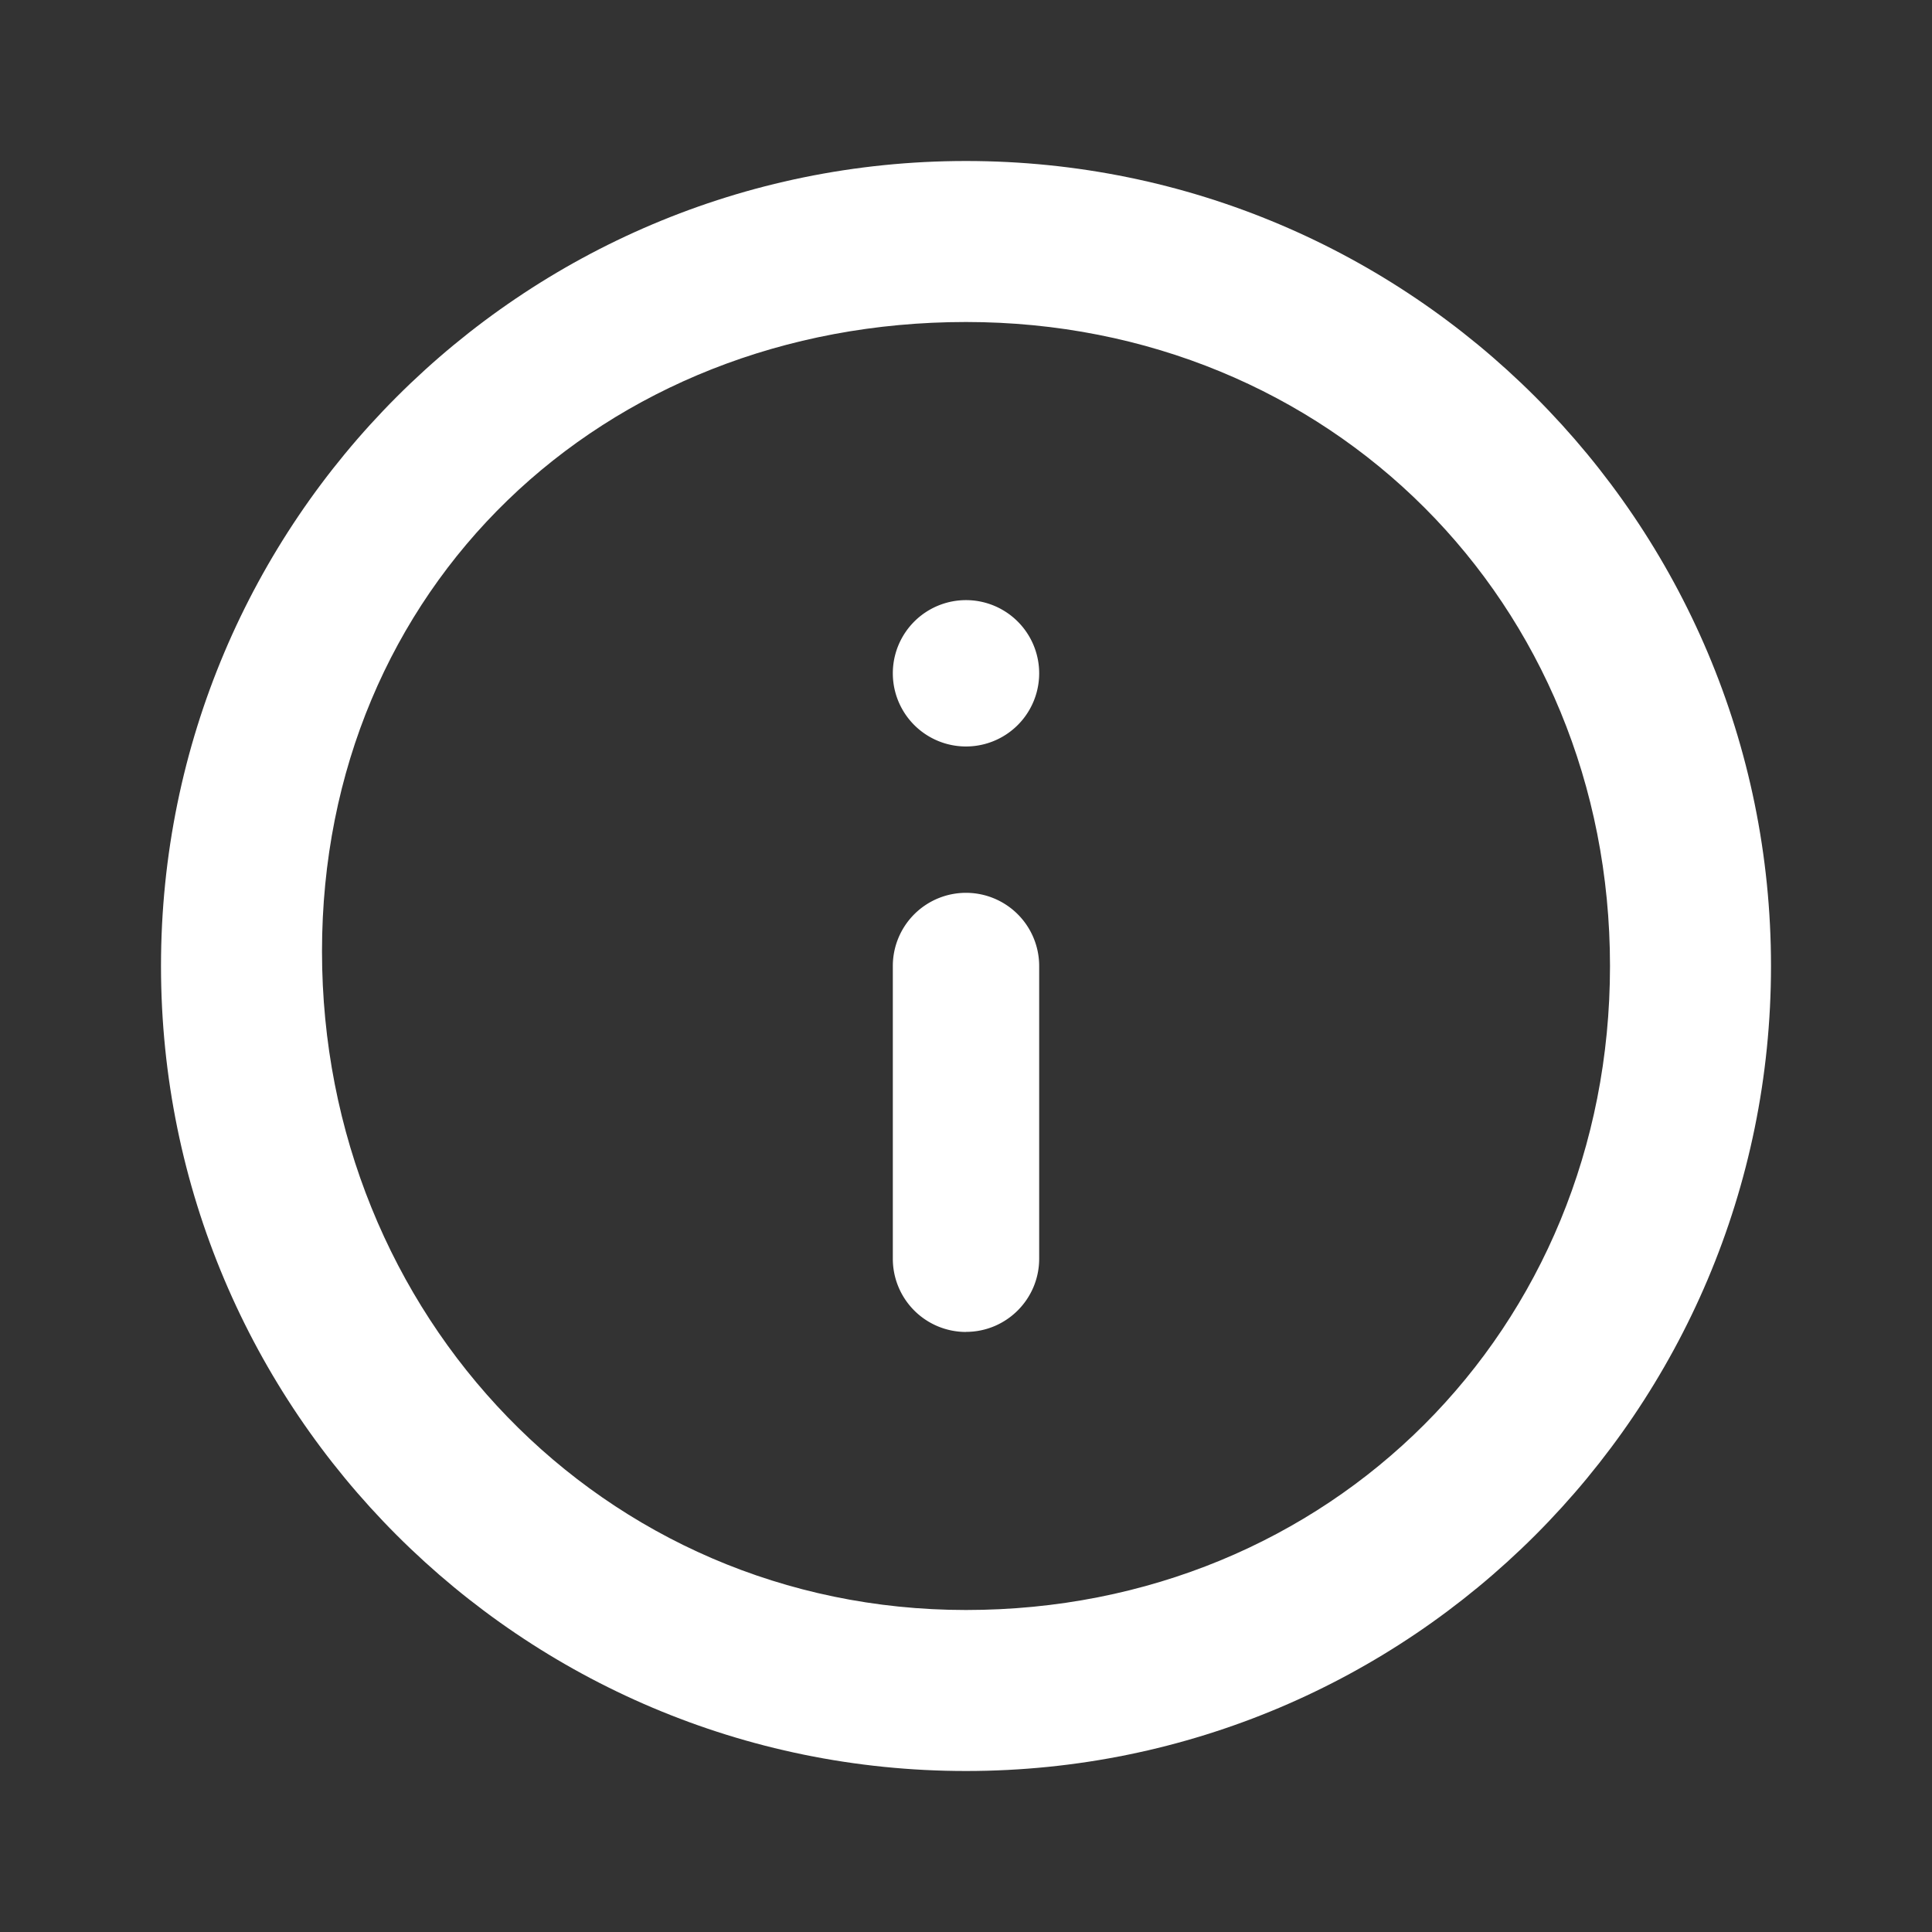
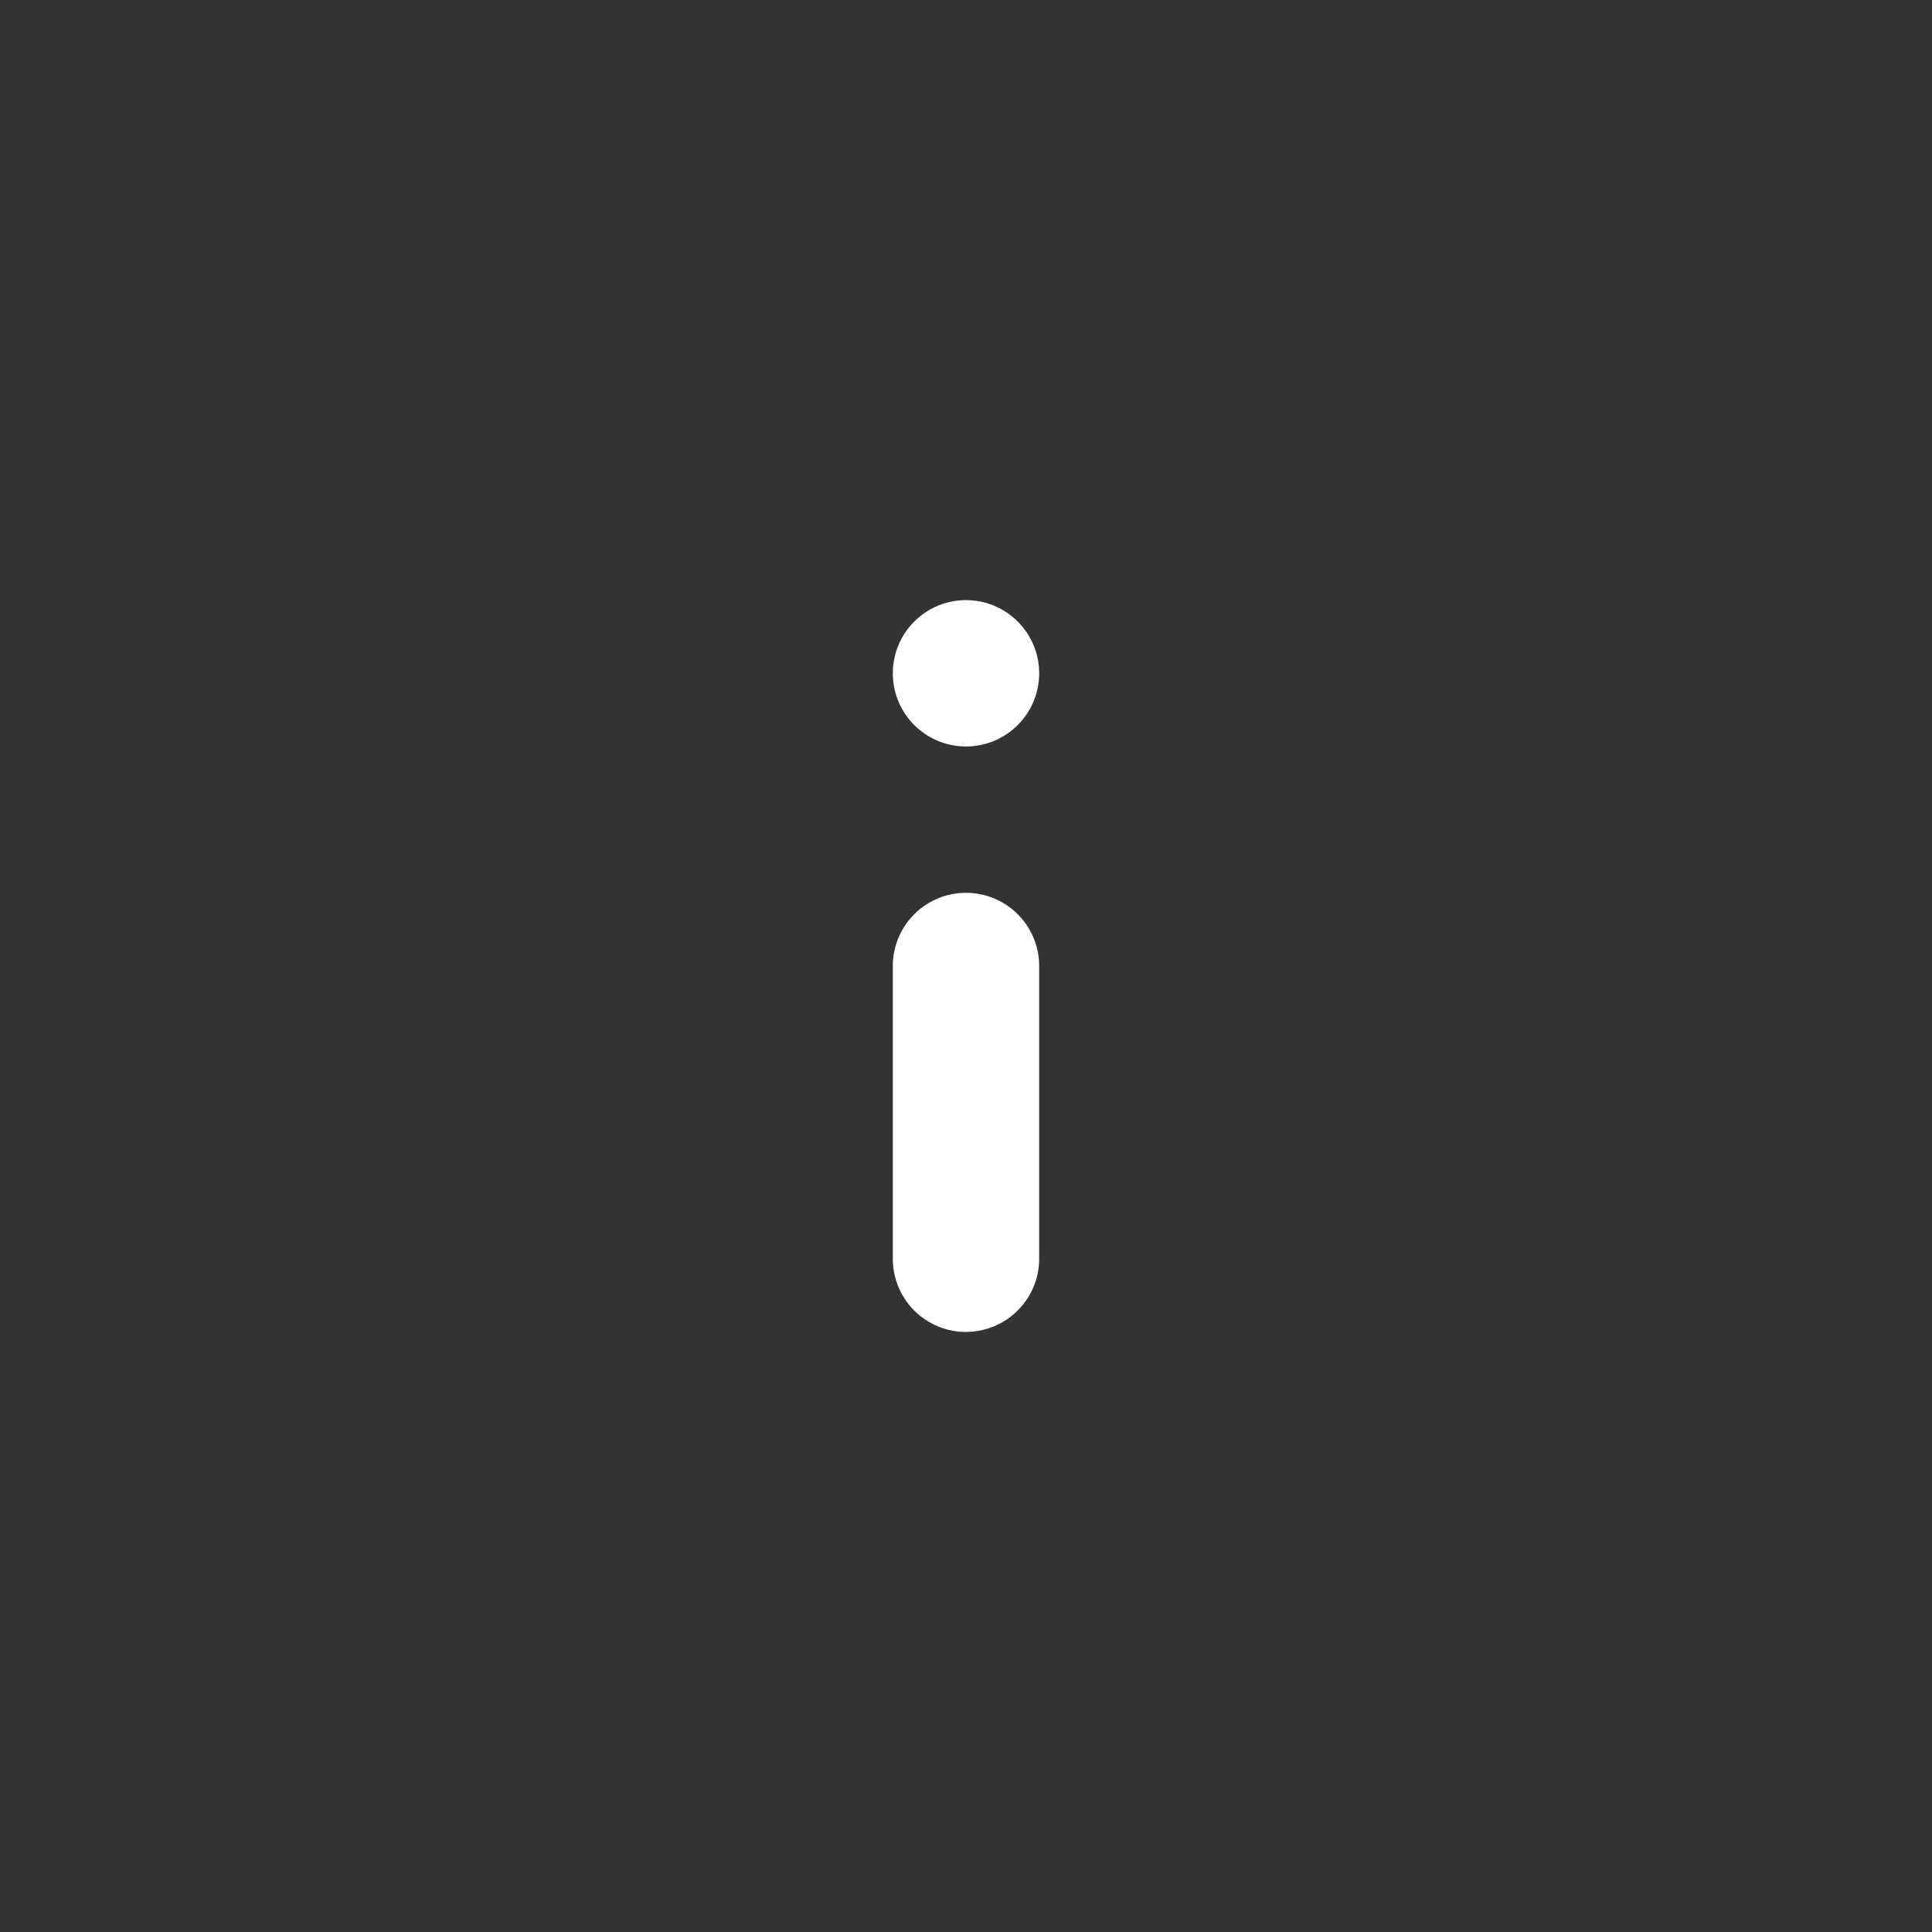
<svg xmlns="http://www.w3.org/2000/svg" width="24" height="24" fill="none">
  <rect width="100%" height="100%" fill="#333333" stroke="none" />
-   <path fill-rule="evenodd" clip-rule="evenodd" d="M12 20c4.519 0 8-3.481 8-8s-3.481-8-8-8-8 3.3-8 7.818S7.481 20 12 20Zm10-8c0 5.523-4.477 10-10 10-5.523 0-10-4.477-10-10C2 6.477 6.477 2 12 2c5.523 0 10 4.477 10 10Z" fill="#FFFFFF" />
  <path fill-rule="evenodd" clip-rule="evenodd" d="M12 16.546a.909.909 0 0 1-.909-.909V12A.909.909 0 0 1 12 11.091a.909.909 0 0 1 .909.909v3.636c0 .502-.407.909-.909.909Zm0-7.273a.909.909 0 1 1 0-1.818.909.909 0 1 1 0 1.818Z" fill="#FFFFFF" />
</svg>